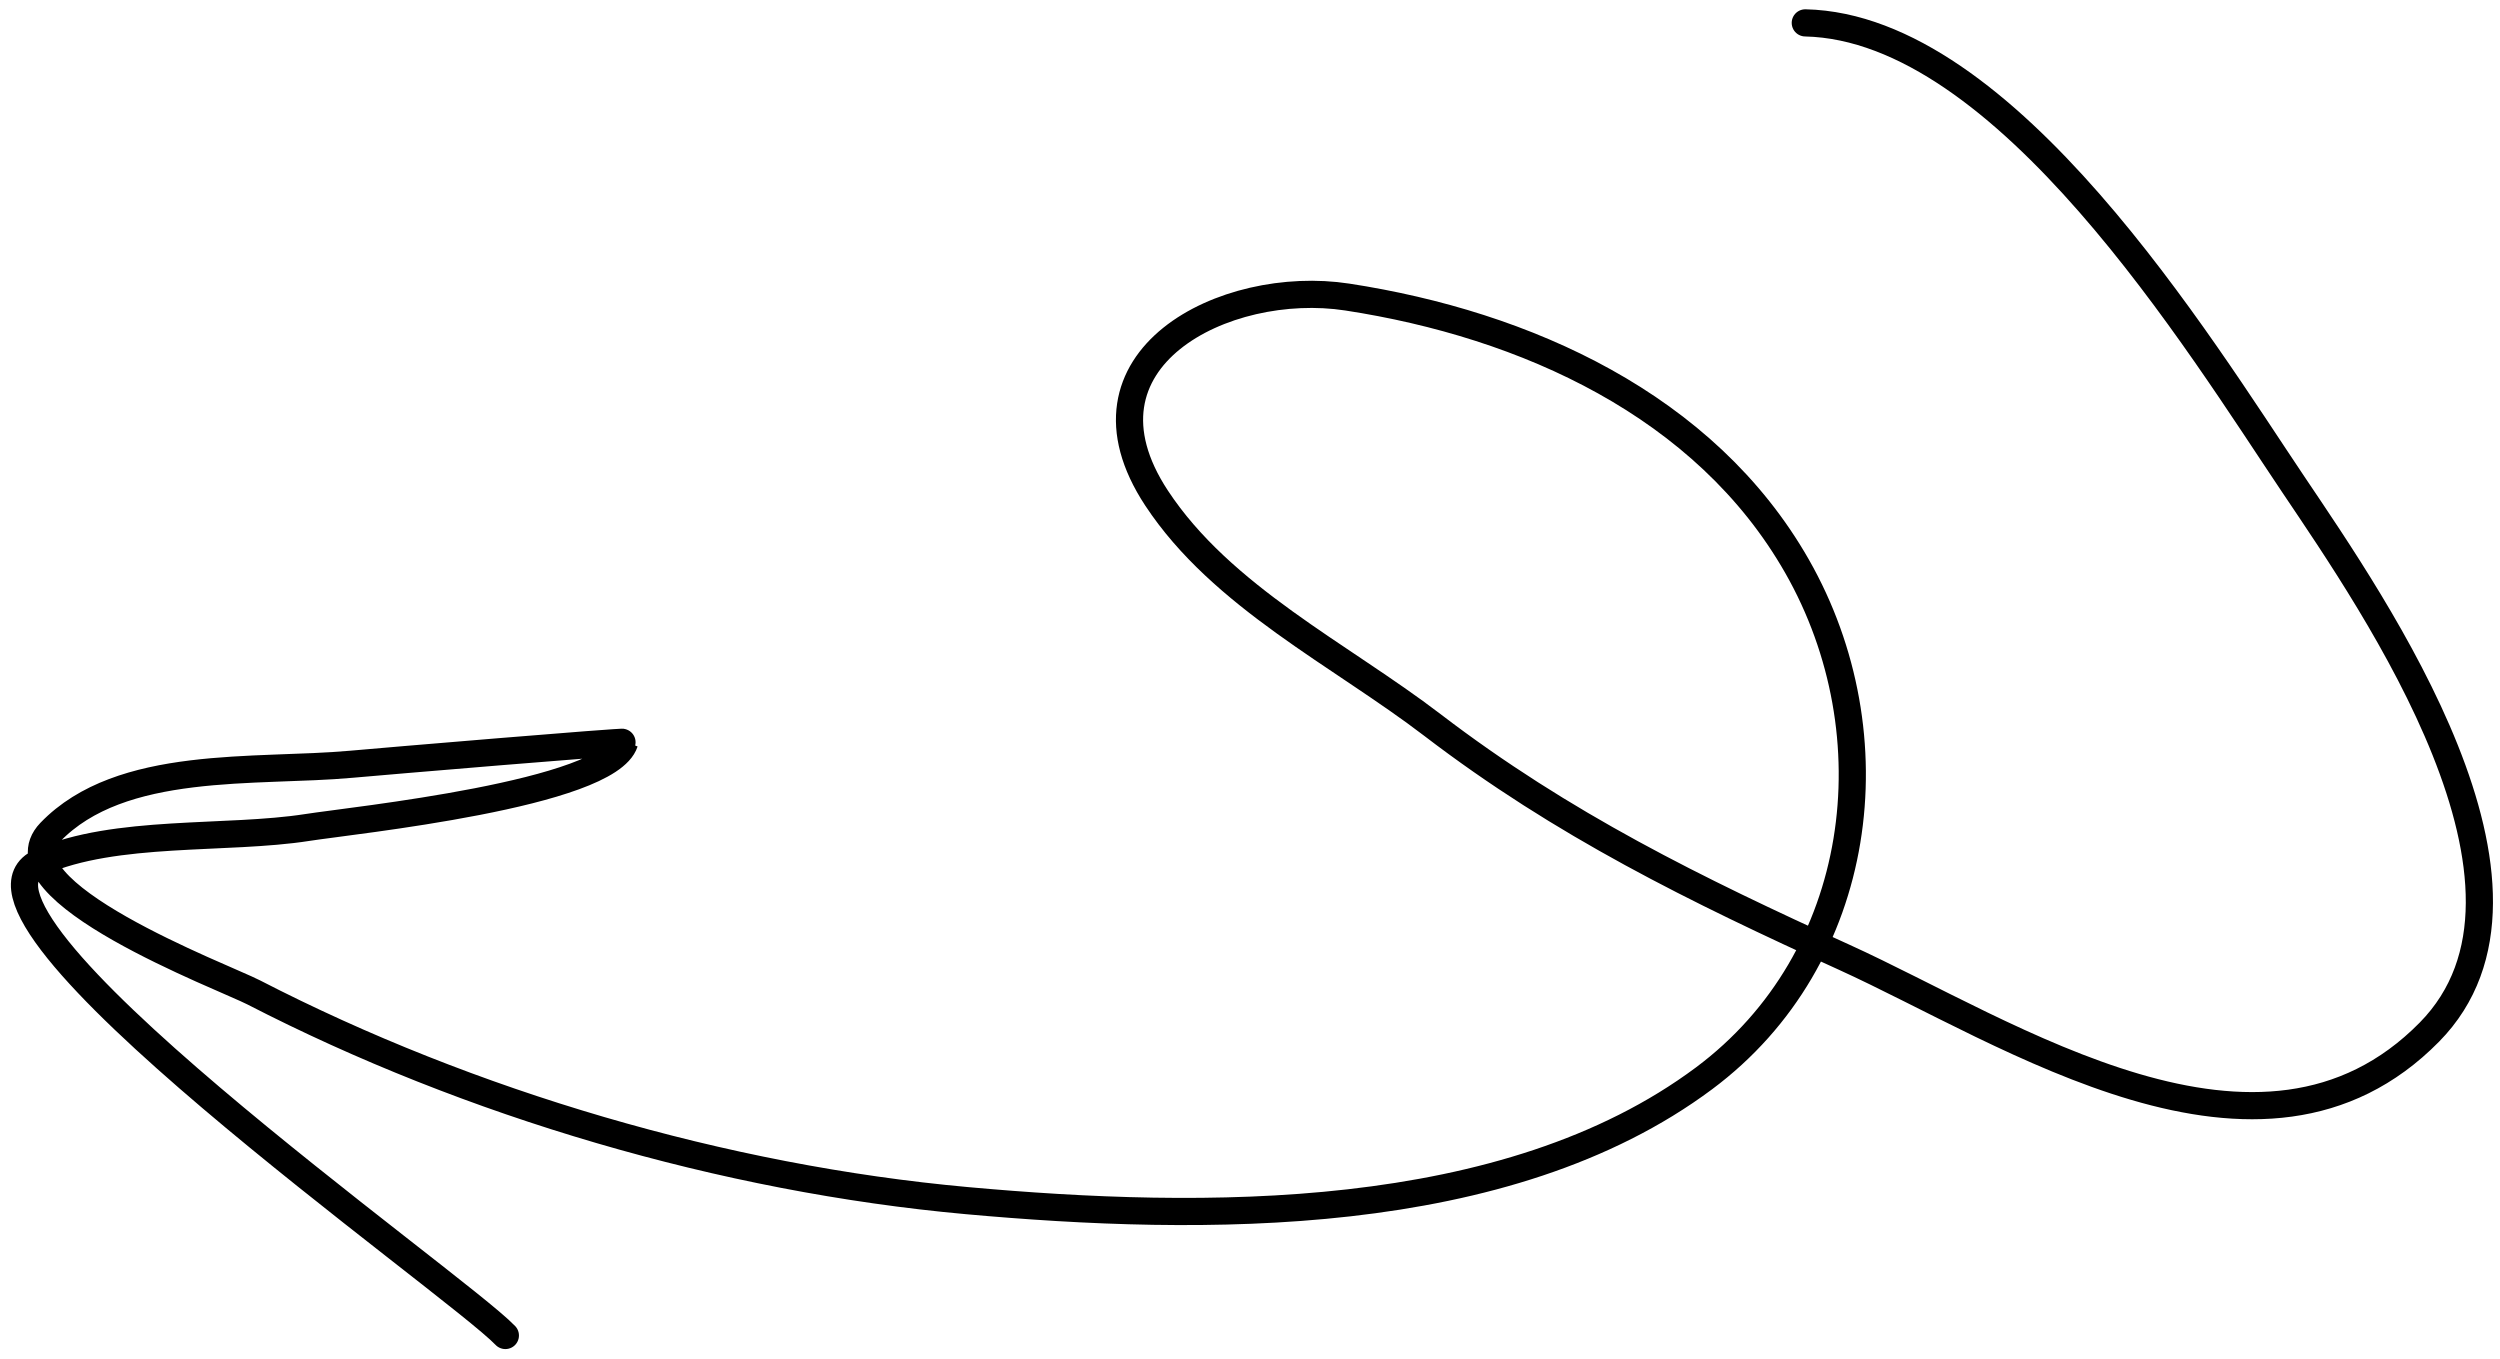
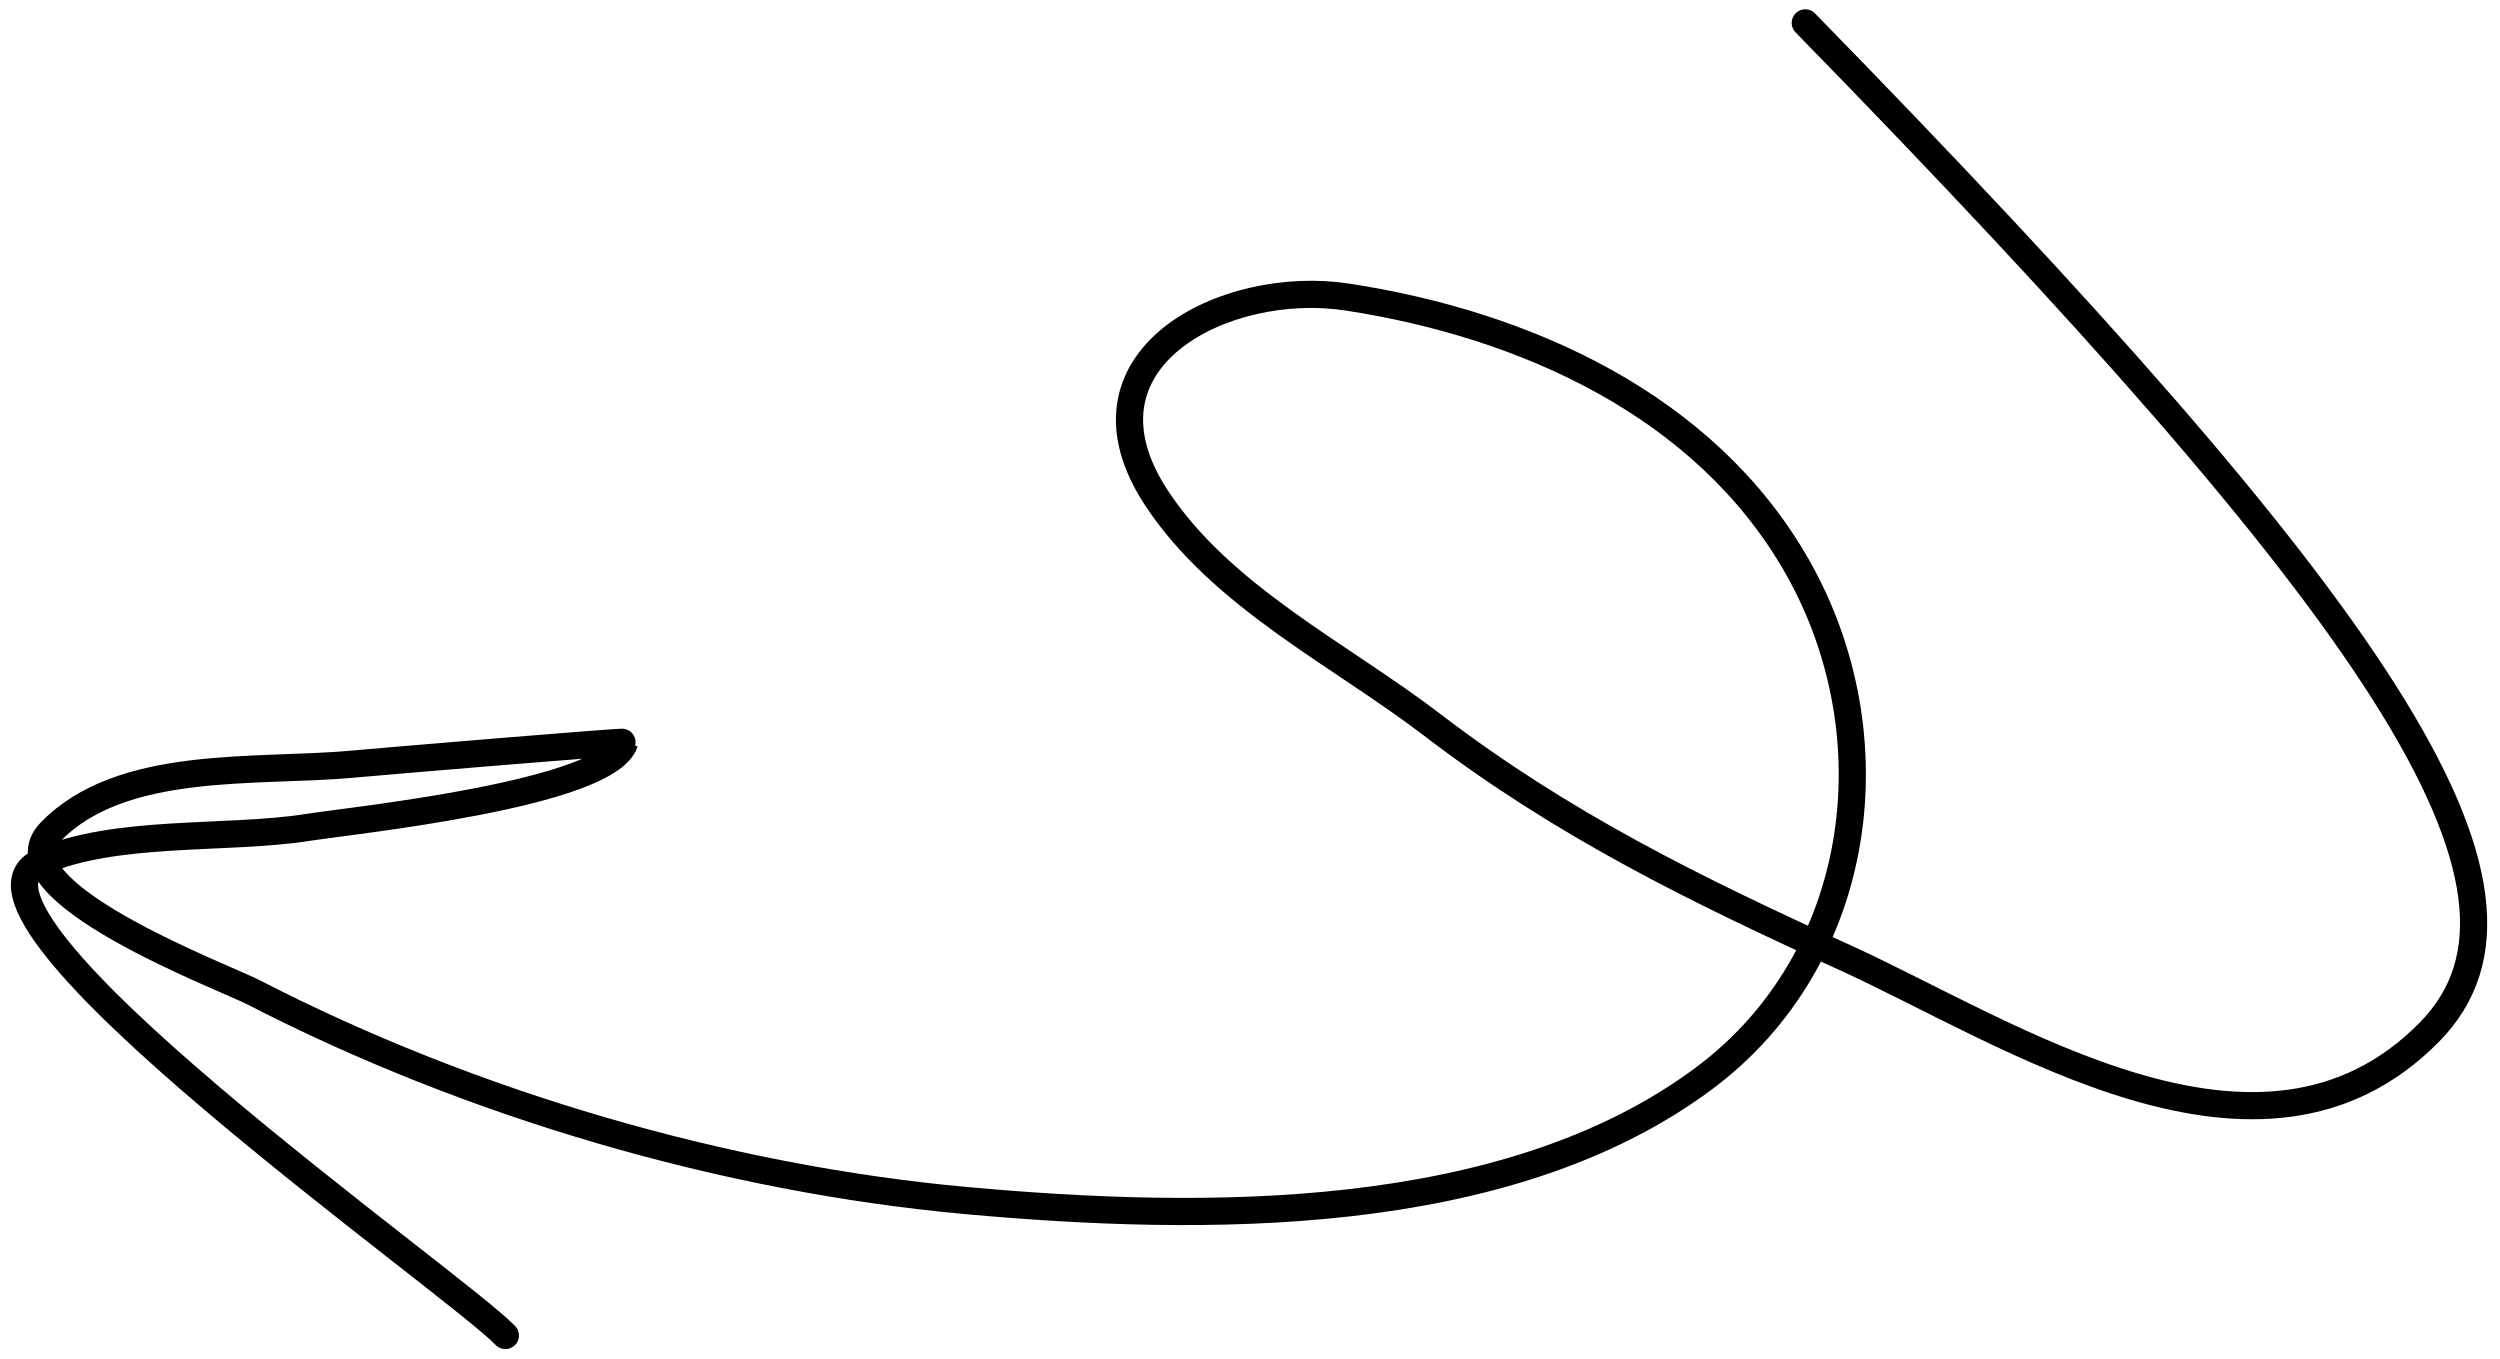
<svg xmlns="http://www.w3.org/2000/svg" width="184" height="100" viewBox="0 0 184 100" fill="none">
-   <path d="M132.869 1.684C147.64 2.014 161.866 25.355 168.792 35.661C174.818 44.627 189.222 65.378 178.804 75.964C166.403 88.564 147.839 75.958 135.731 70.453C124.815 65.491 114.998 60.683 105.432 53.364C98.663 48.185 89.915 43.935 85.124 36.659C78.396 26.44 90.14 20.477 99.162 21.863C112.274 23.877 125.502 29.818 132.261 41.674C139.349 54.109 137.243 70.548 125.417 79.366C110.843 90.233 88.429 89.929 71.149 88.365C53.3 86.748 34.577 81.239 18.671 73.04C16.498 71.919 -0.445 65.556 3.695 61.253C8.908 55.833 18.849 56.89 25.88 56.247C28.028 56.051 46.008 54.534 45.976 54.632C44.734 58.457 25.993 60.374 22.61 60.904C16.711 61.827 8.473 61.016 2.984 63.441C-5.407 67.15 33.467 94.394 37.195 98.292" stroke="black" stroke-width="2" stroke-linecap="round" />
+   <path d="M132.869 1.684C174.818 44.627 189.222 65.378 178.804 75.964C166.403 88.564 147.839 75.958 135.731 70.453C124.815 65.491 114.998 60.683 105.432 53.364C98.663 48.185 89.915 43.935 85.124 36.659C78.396 26.44 90.14 20.477 99.162 21.863C112.274 23.877 125.502 29.818 132.261 41.674C139.349 54.109 137.243 70.548 125.417 79.366C110.843 90.233 88.429 89.929 71.149 88.365C53.3 86.748 34.577 81.239 18.671 73.04C16.498 71.919 -0.445 65.556 3.695 61.253C8.908 55.833 18.849 56.89 25.88 56.247C28.028 56.051 46.008 54.534 45.976 54.632C44.734 58.457 25.993 60.374 22.61 60.904C16.711 61.827 8.473 61.016 2.984 63.441C-5.407 67.15 33.467 94.394 37.195 98.292" stroke="black" stroke-width="2" stroke-linecap="round" />
</svg>